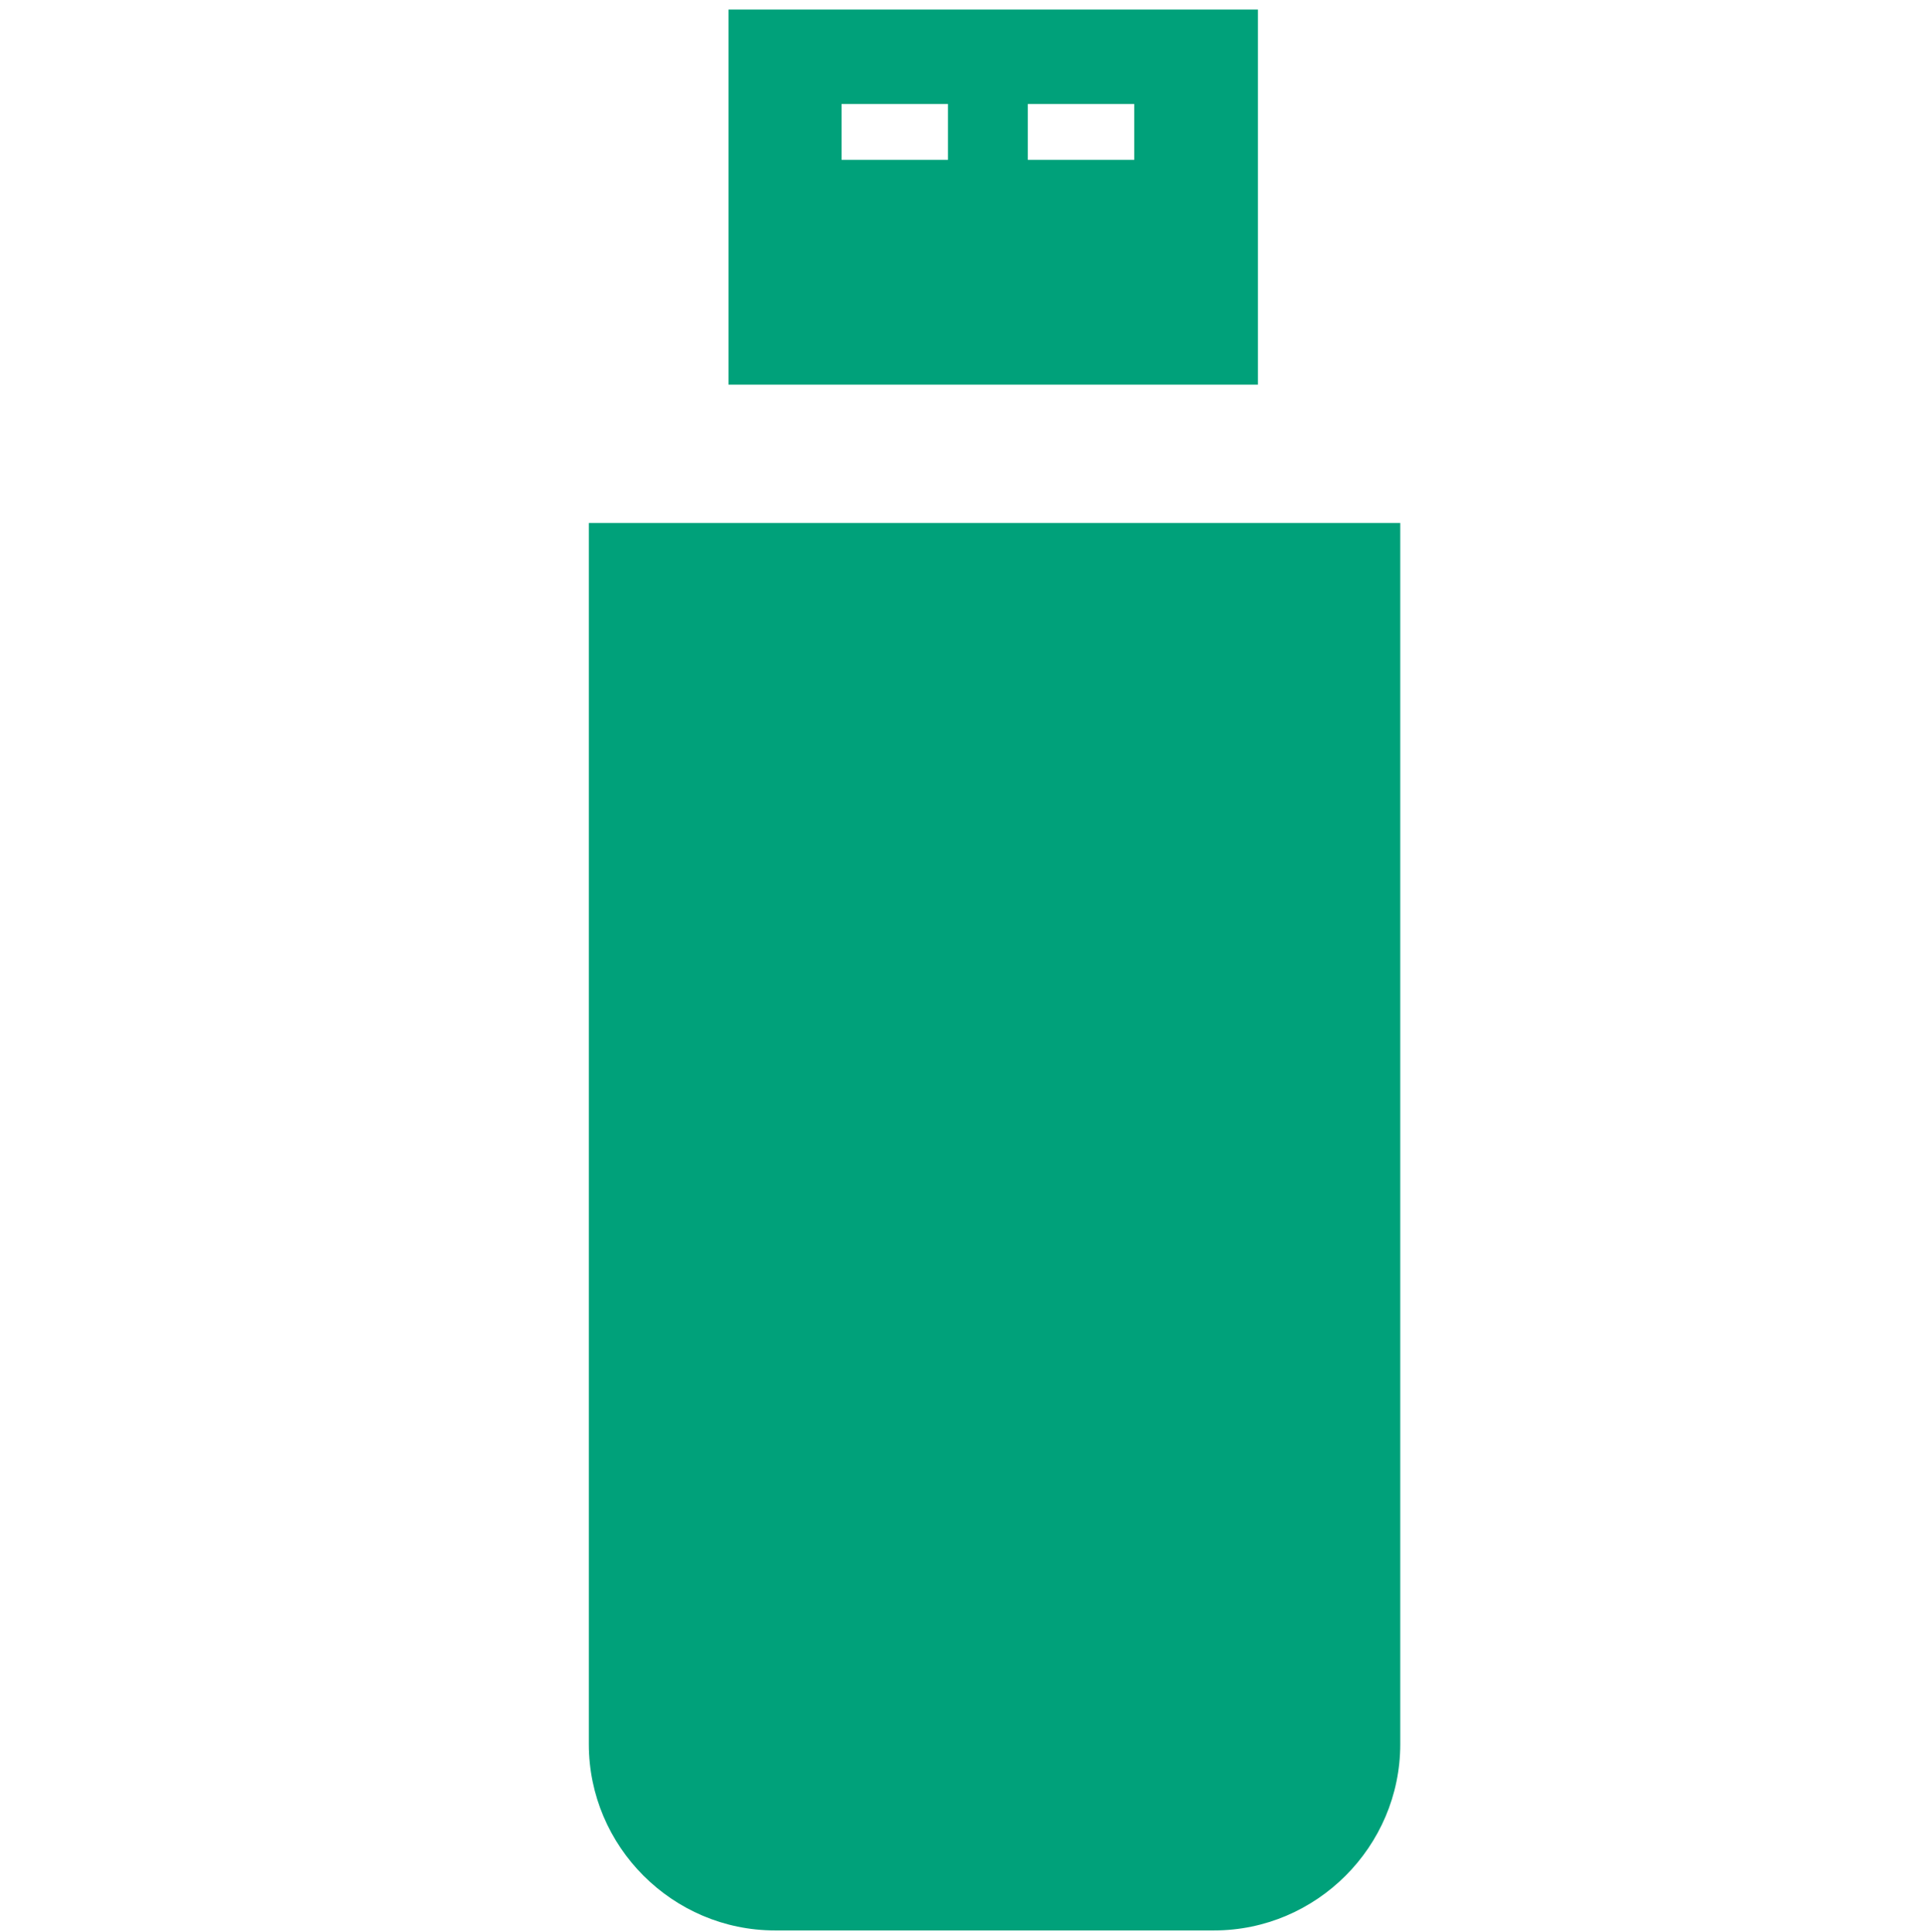
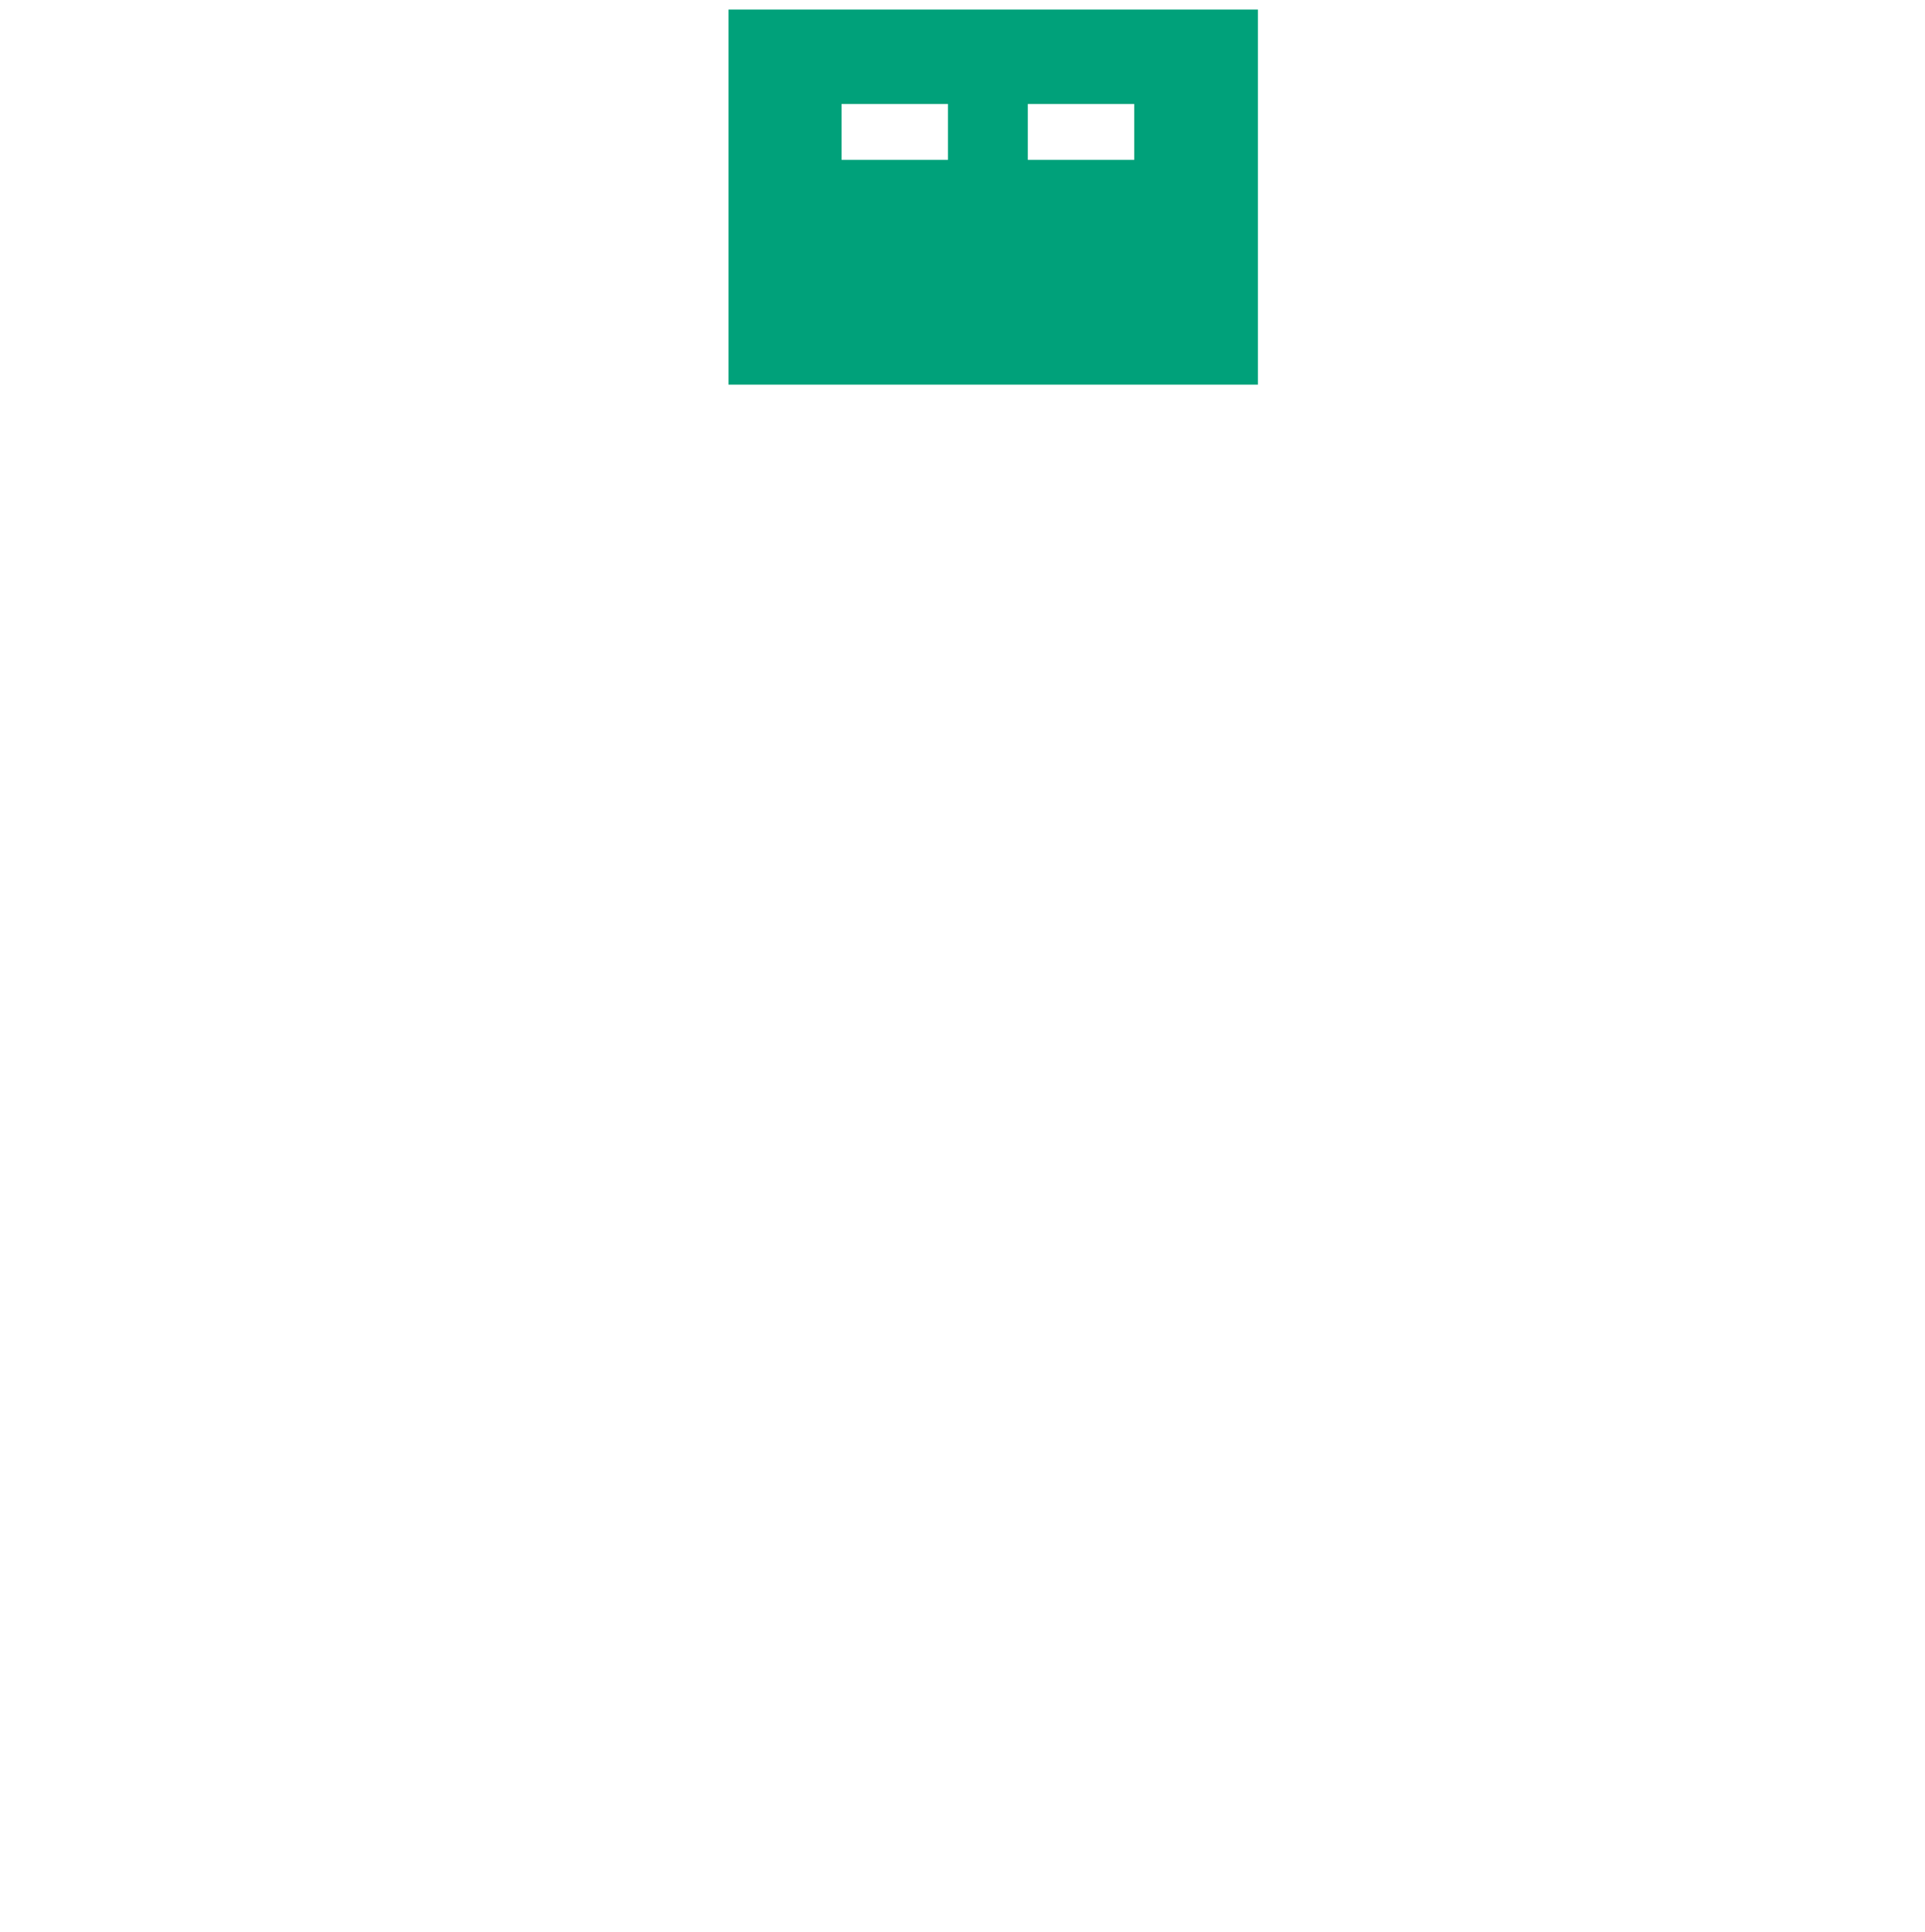
<svg xmlns="http://www.w3.org/2000/svg" xmlns:ns1="http://sodipodi.sourceforge.net/DTD/sodipodi-0.dtd" xmlns:ns2="http://www.inkscape.org/namespaces/inkscape" version="1.1" id="Layer_1" x="0px" y="0px" viewBox="0 0 219.8 220.6" style="enable-background:new 0 0 219.8 220.6;" xml:space="preserve" ns1:docname="signature.rc.svg" ns2:version="1.3.2 (091e20e, 2023-11-25, custom)">
  <defs id="defs2" />
  <ns1:namedview id="namedview2" pagecolor="#ffffff" bordercolor="#000000" borderopacity="0.25" ns2:showpageshadow="2" ns2:pageopacity="0.0" ns2:pagecheckerboard="0" ns2:deskcolor="#d1d1d1" ns2:zoom="2.6903898" ns2:cx="134.36715" ns2:cy="38.470262" ns2:window-width="2560" ns2:window-height="1383" ns2:window-x="1912" ns2:window-y="-8" ns2:window-maximized="1" ns2:current-layer="Layer_1" />
  <style type="text/css" id="style1">
	.st0{fill:#00A17A;}
</style>
-   <path class="st0" d="M 67.234,59.718 V 199.149 c 0,11.695 9.569,21.264 21.264,21.264 h 50.122 c 11.695,0 21.264,-9.569 21.264,-21.264 V 59.718 Z" id="path1" style="stroke-width:1.519" />
-   <path class="st0" d="M 83.182,1.09 V 43.922 H 143.632 V 1.09 Z M 108.243,18.253 H 96.092 v -6.379 h 12.151 z m 21.264,0 h -12.151 v -6.379 h 12.151 z" id="path2" style="stroke-width:1.519" />
+   <path class="st0" d="M 83.182,1.09 V 43.922 H 143.632 V 1.09 M 108.243,18.253 H 96.092 v -6.379 h 12.151 z m 21.264,0 h -12.151 v -6.379 h 12.151 z" id="path2" style="stroke-width:1.519" />
</svg>